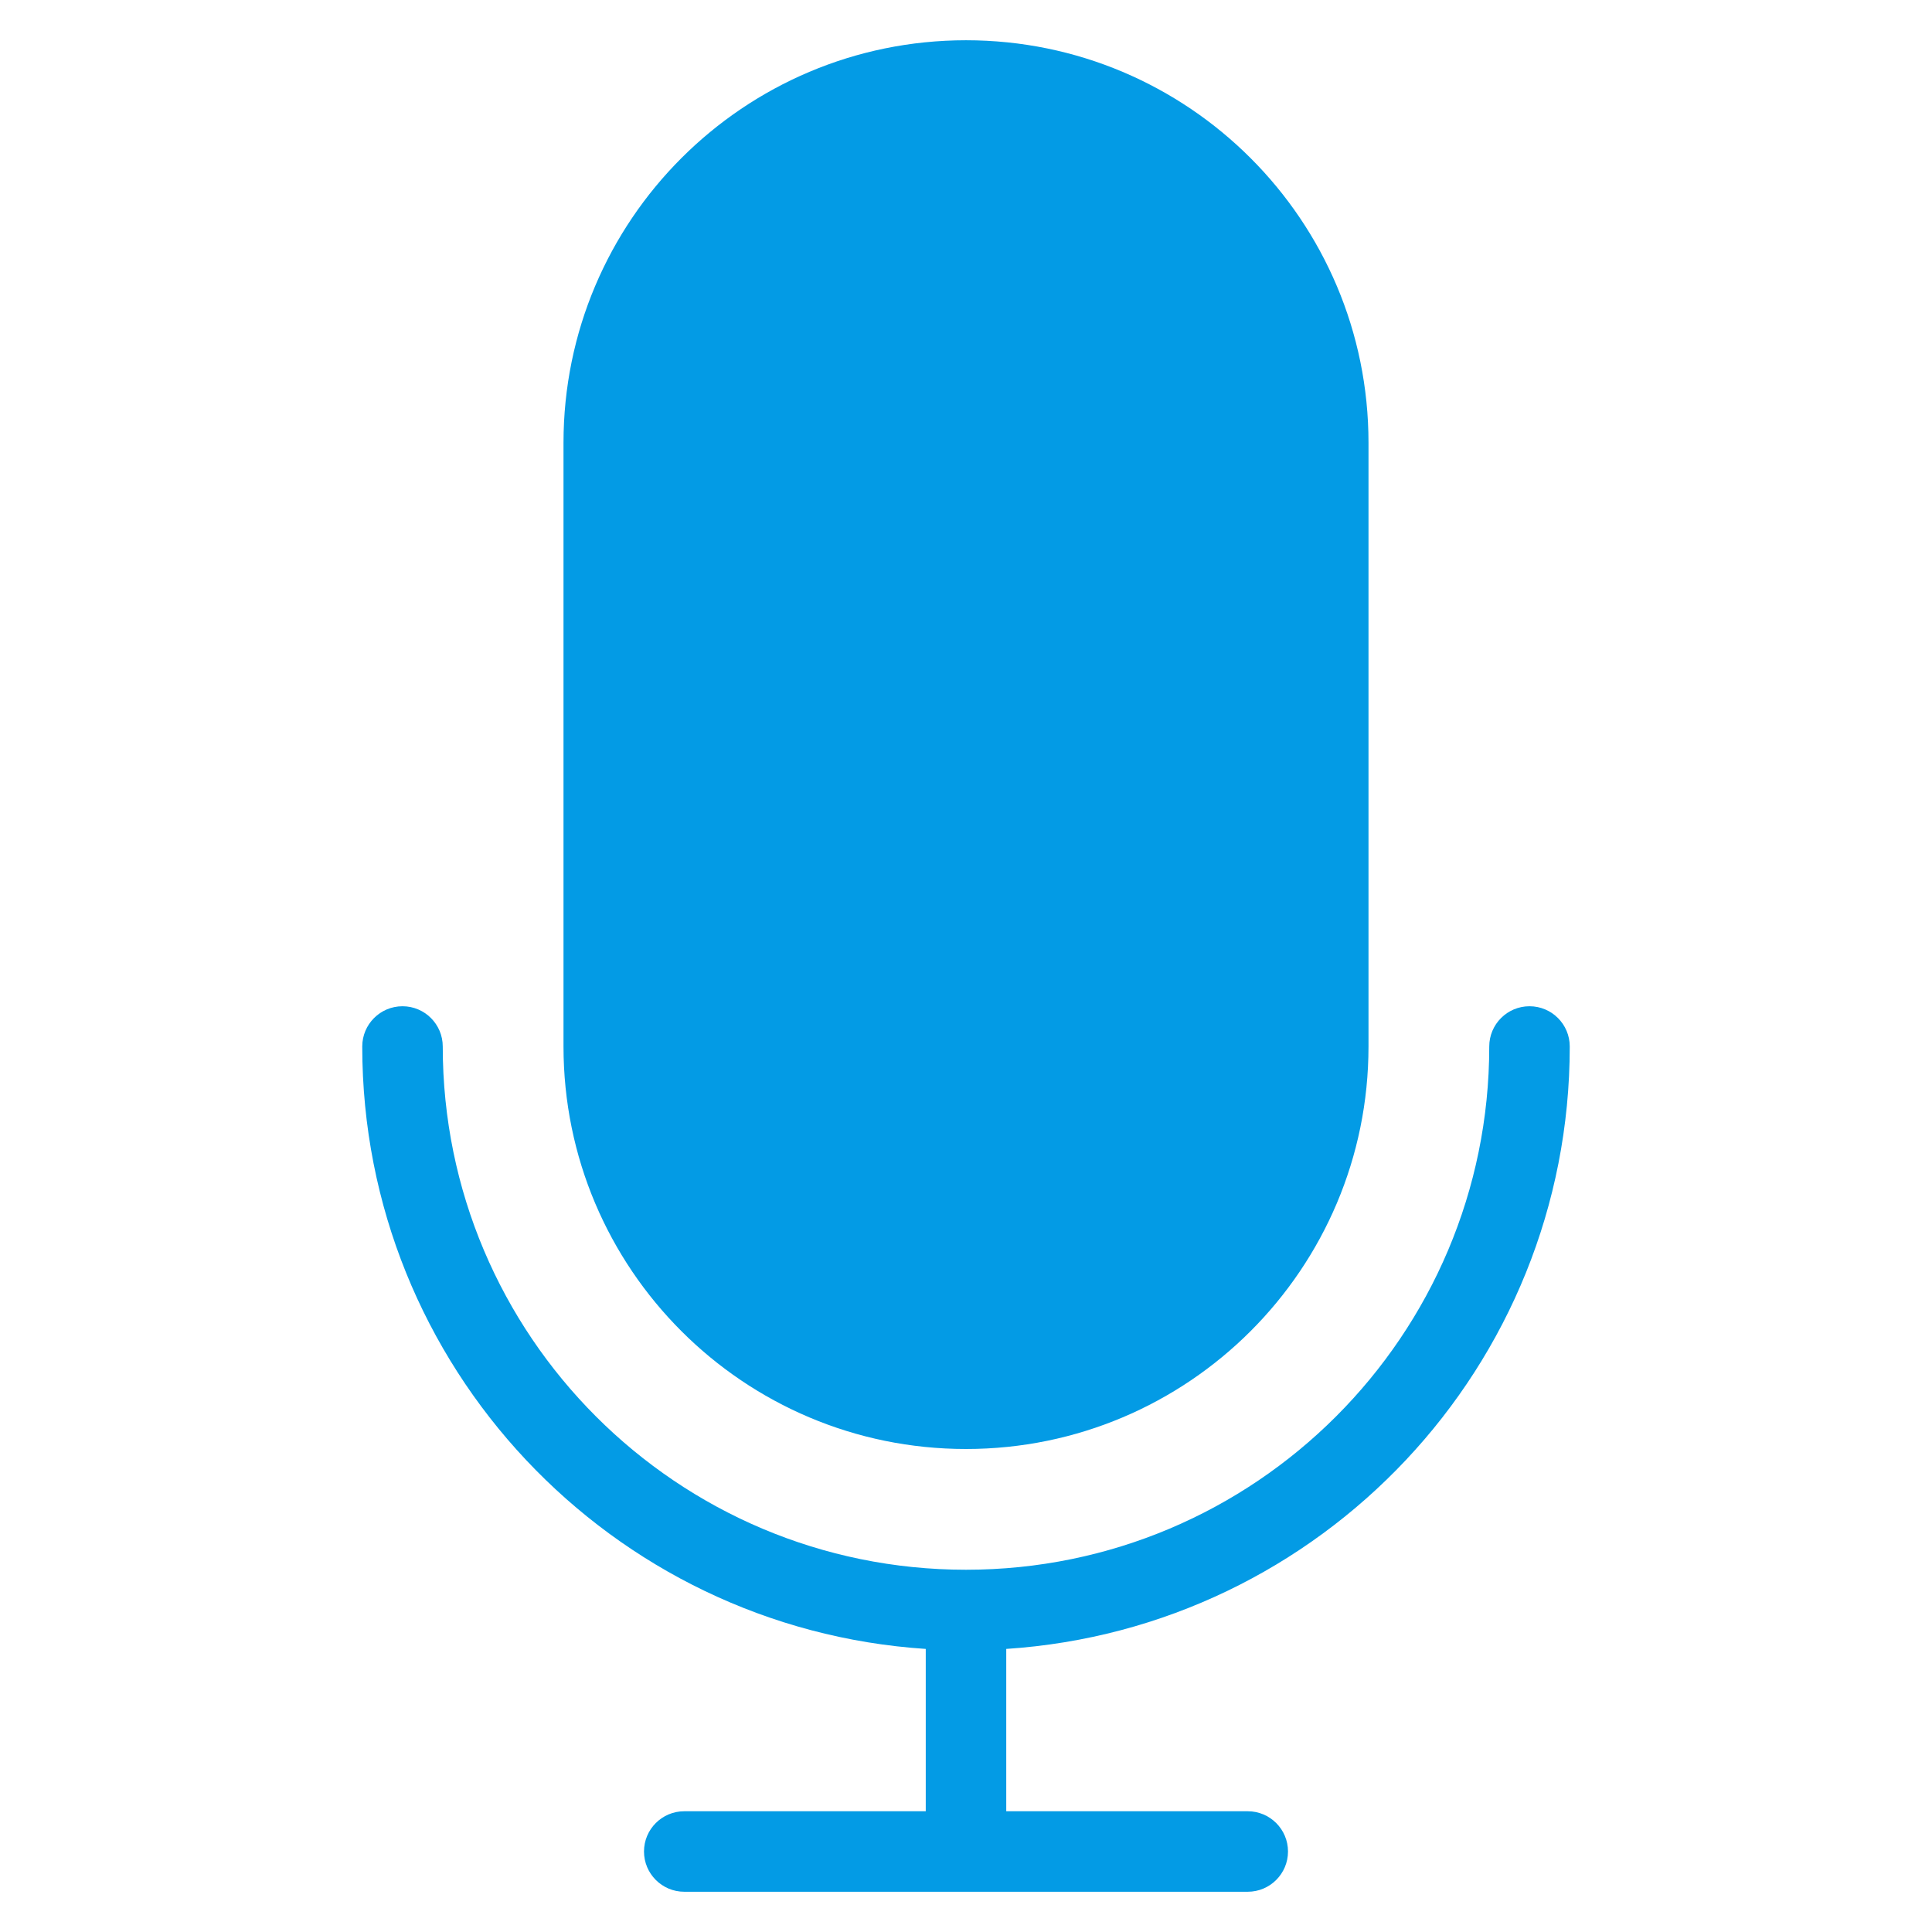
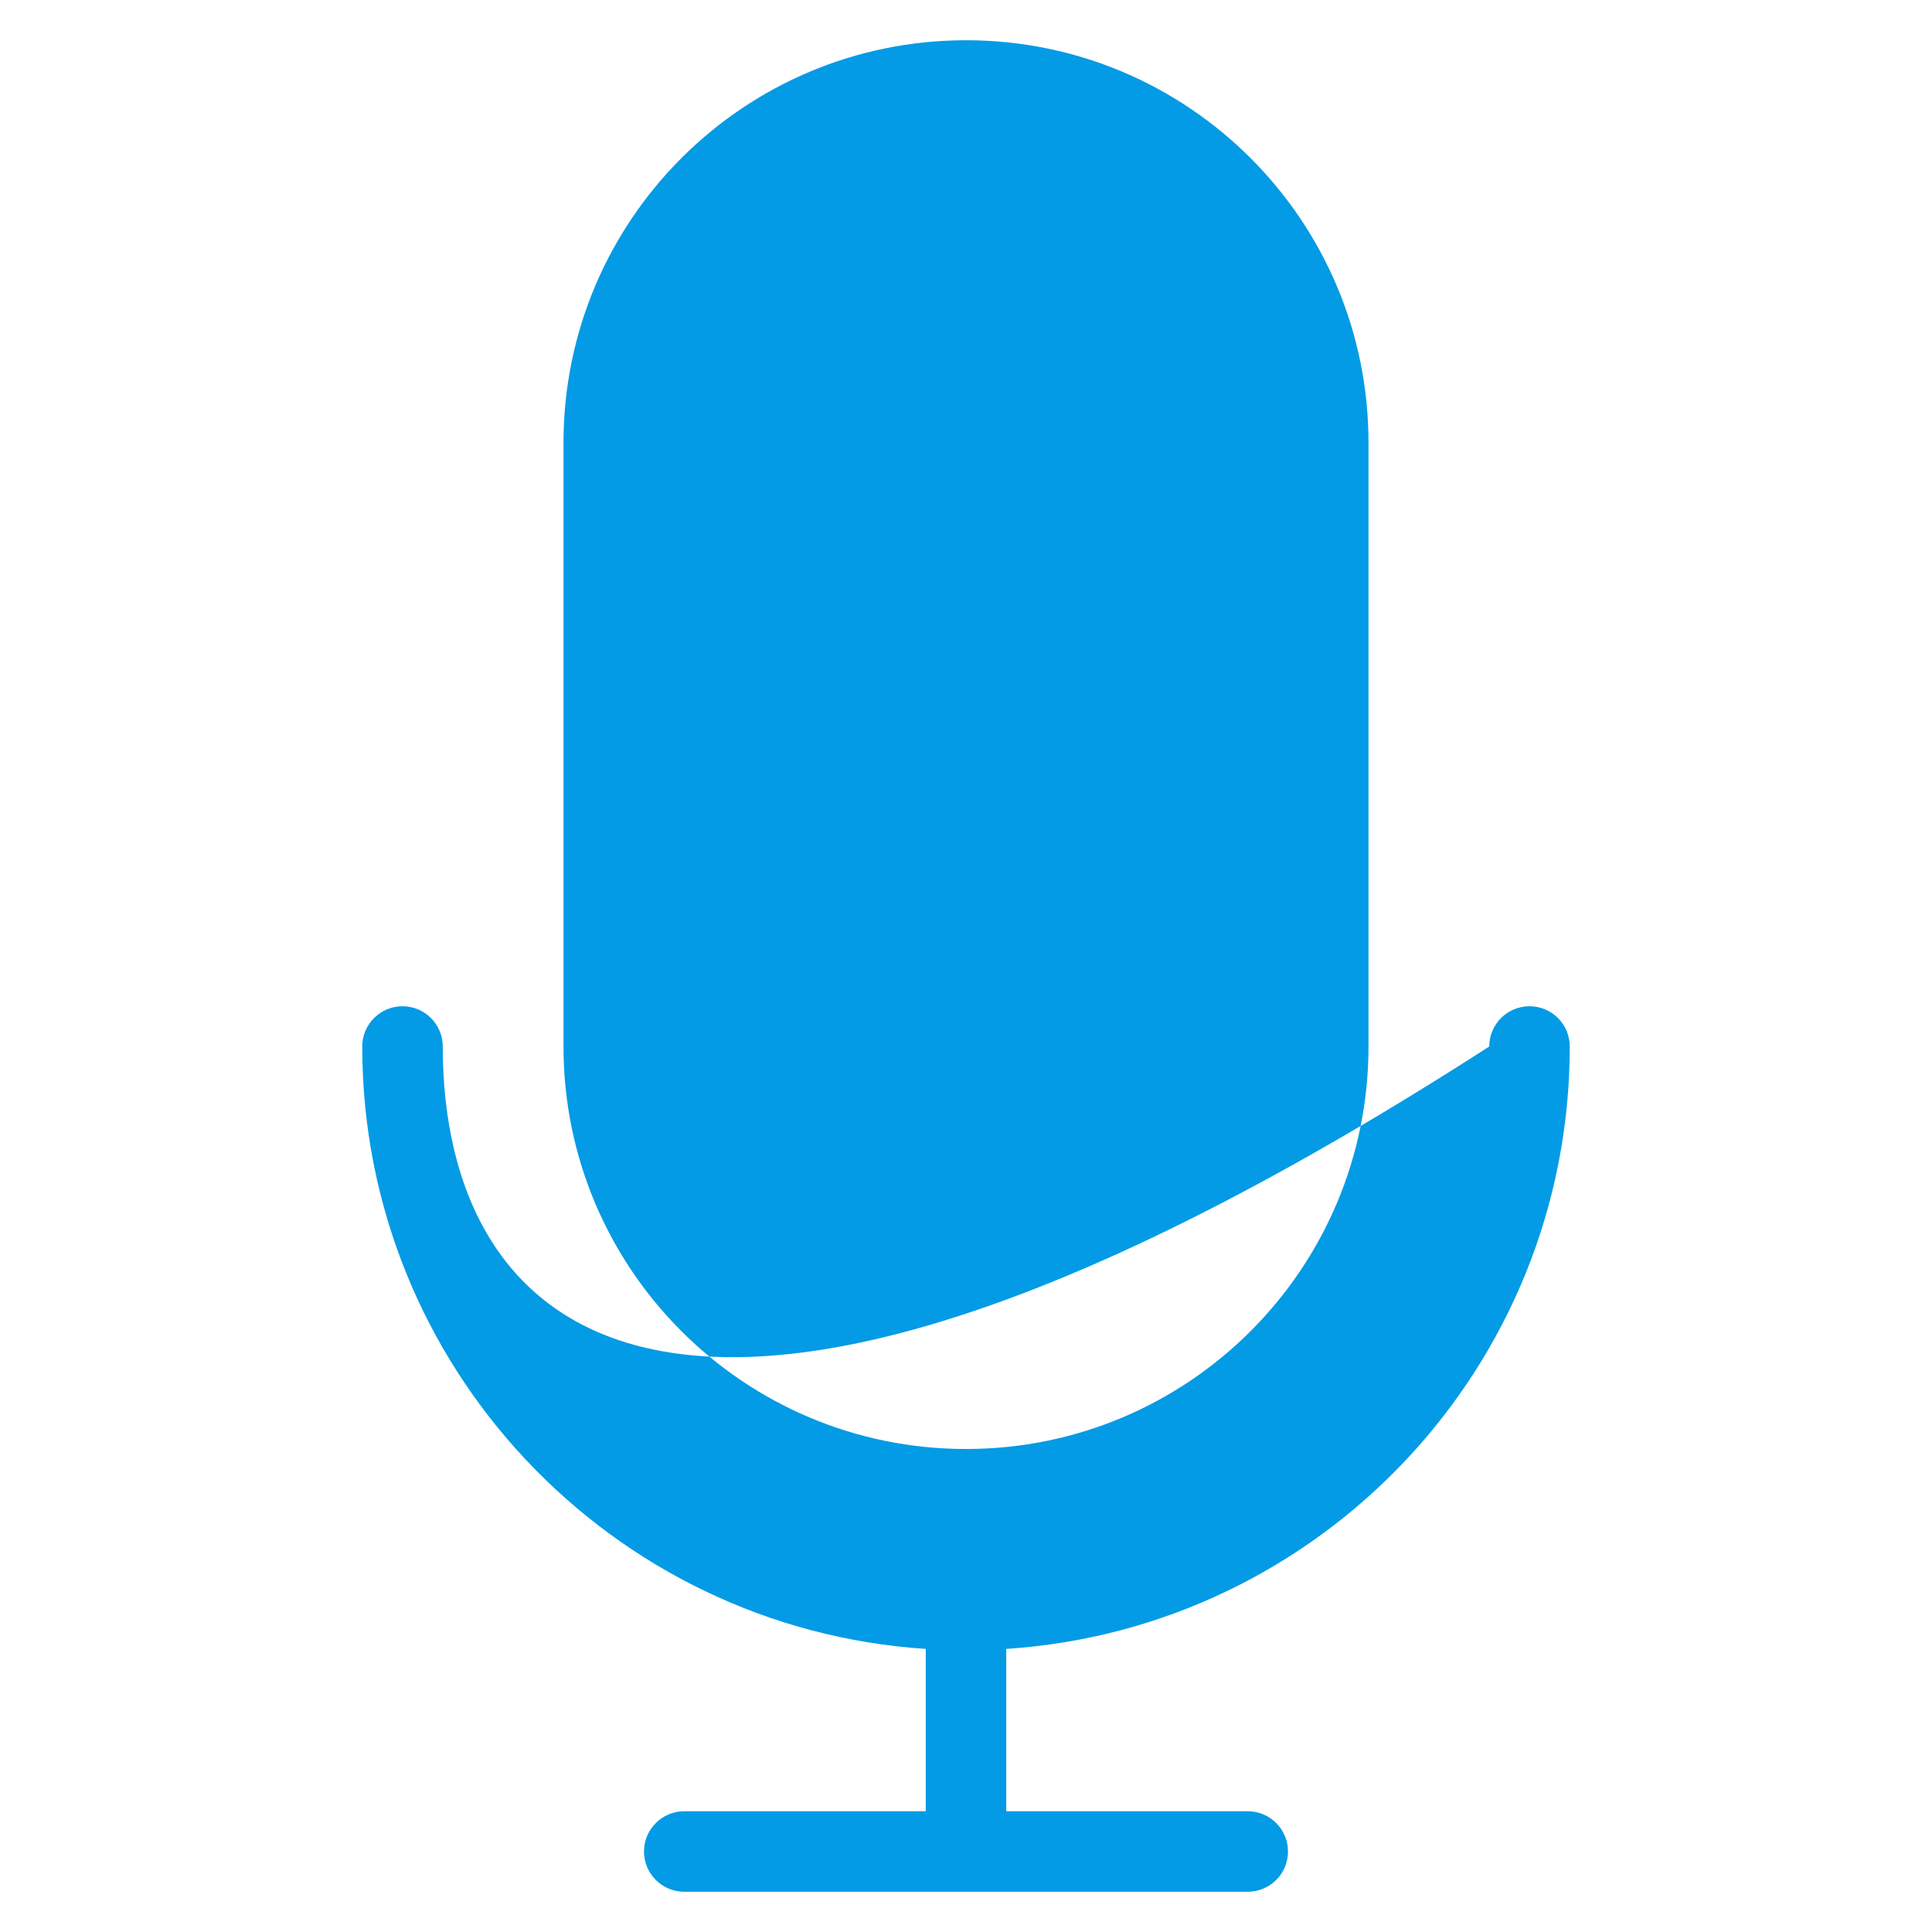
<svg xmlns="http://www.w3.org/2000/svg" width="48" height="48" viewBox="0 0 48 48" fill="none">
-   <path fill-rule="evenodd" clip-rule="evenodd" d="M24 1C18.477 1 14 5.477 14 11V26C14 31.523 18.477 36 24 36C29.523 36 34 31.523 34 26V11C34 5.477 29.523 1 24 1ZM11 26C11 25.448 10.552 25 10 25C9.448 25 9 25.448 9 26C9 33.948 15.182 40.453 23 40.967V45H17C16.448 45 16 45.448 16 46C16 46.552 16.448 47 17 47H24H31C31.552 47 32 46.552 32 46C32 45.448 31.552 45 31 45H25V40.967C32.818 40.453 39 33.948 39 26C39 25.448 38.552 25 38 25C37.448 25 37 25.448 37 26C37 33.18 31.18 39 24 39C16.82 39 11 33.18 11 26Z" fill="#039BE5" />
+   <path fill-rule="evenodd" clip-rule="evenodd" d="M24 1C18.477 1 14 5.477 14 11V26C14 31.523 18.477 36 24 36C29.523 36 34 31.523 34 26V11C34 5.477 29.523 1 24 1ZM11 26C11 25.448 10.552 25 10 25C9.448 25 9 25.448 9 26C9 33.948 15.182 40.453 23 40.967V45H17C16.448 45 16 45.448 16 46C16 46.552 16.448 47 17 47H24H31C31.552 47 32 46.552 32 46C32 45.448 31.552 45 31 45H25V40.967C32.818 40.453 39 33.948 39 26C39 25.448 38.552 25 38 25C37.448 25 37 25.448 37 26C16.82 39 11 33.18 11 26Z" fill="#039BE5" />
</svg>